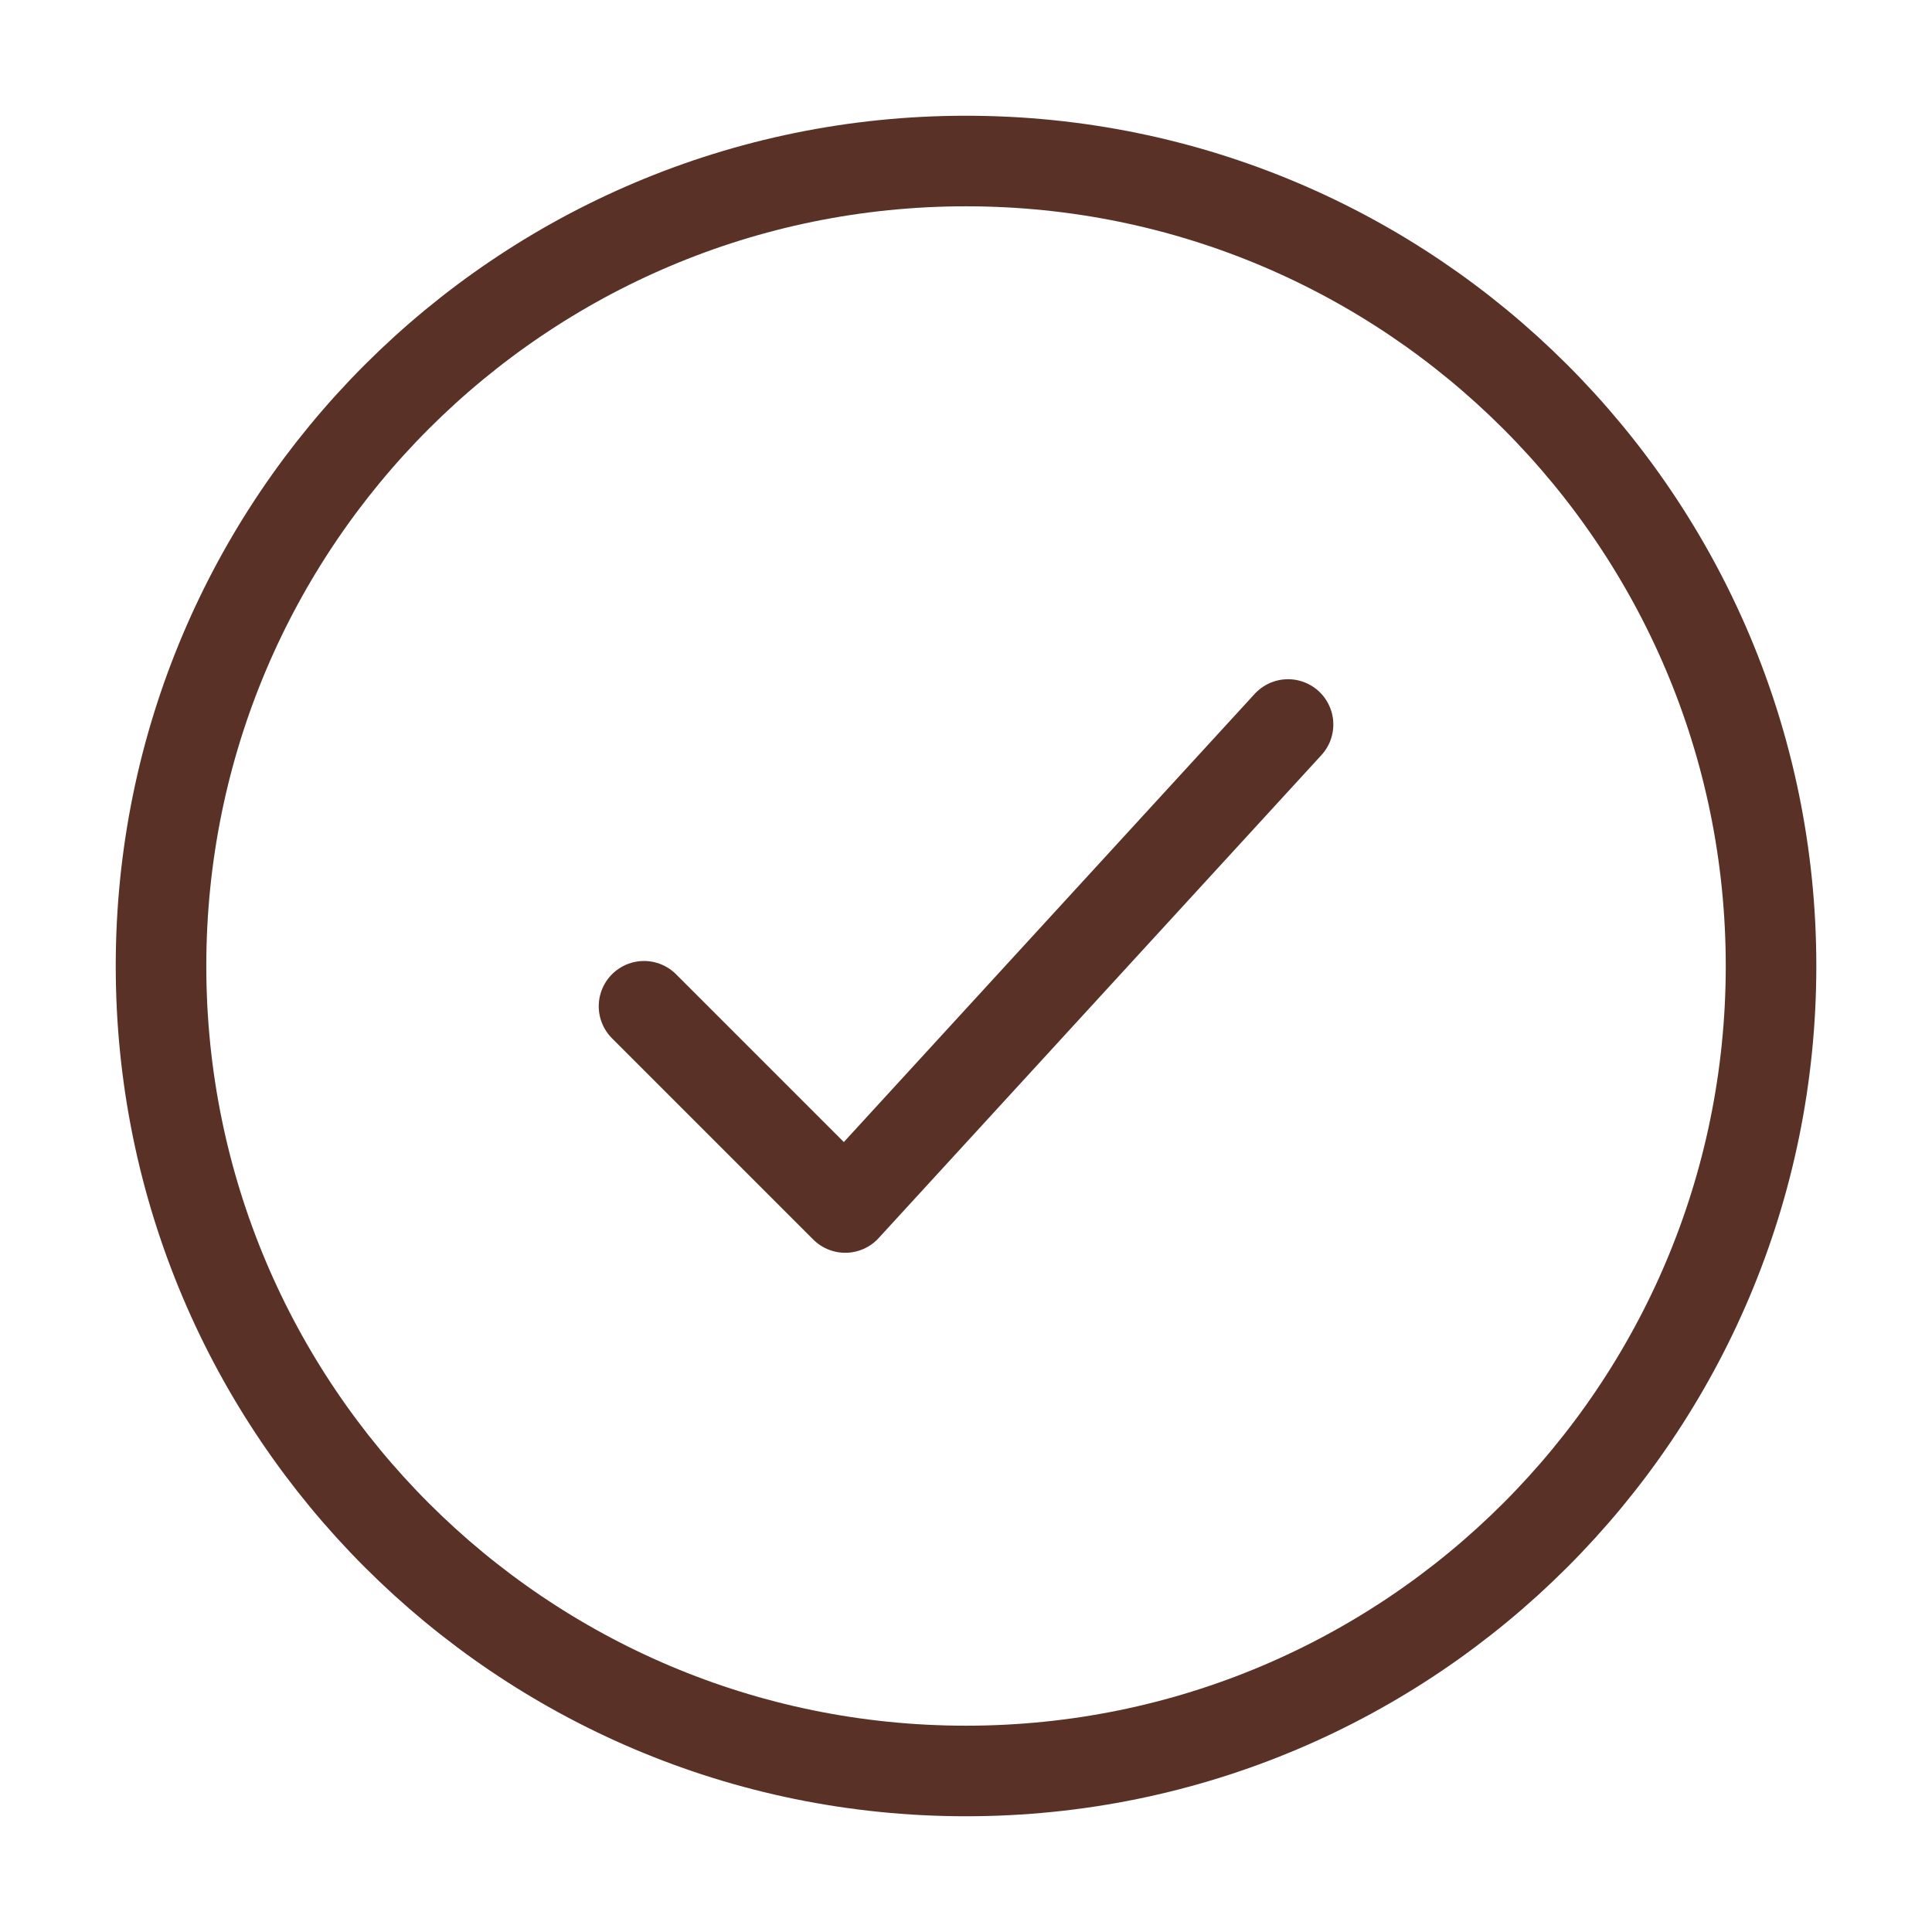
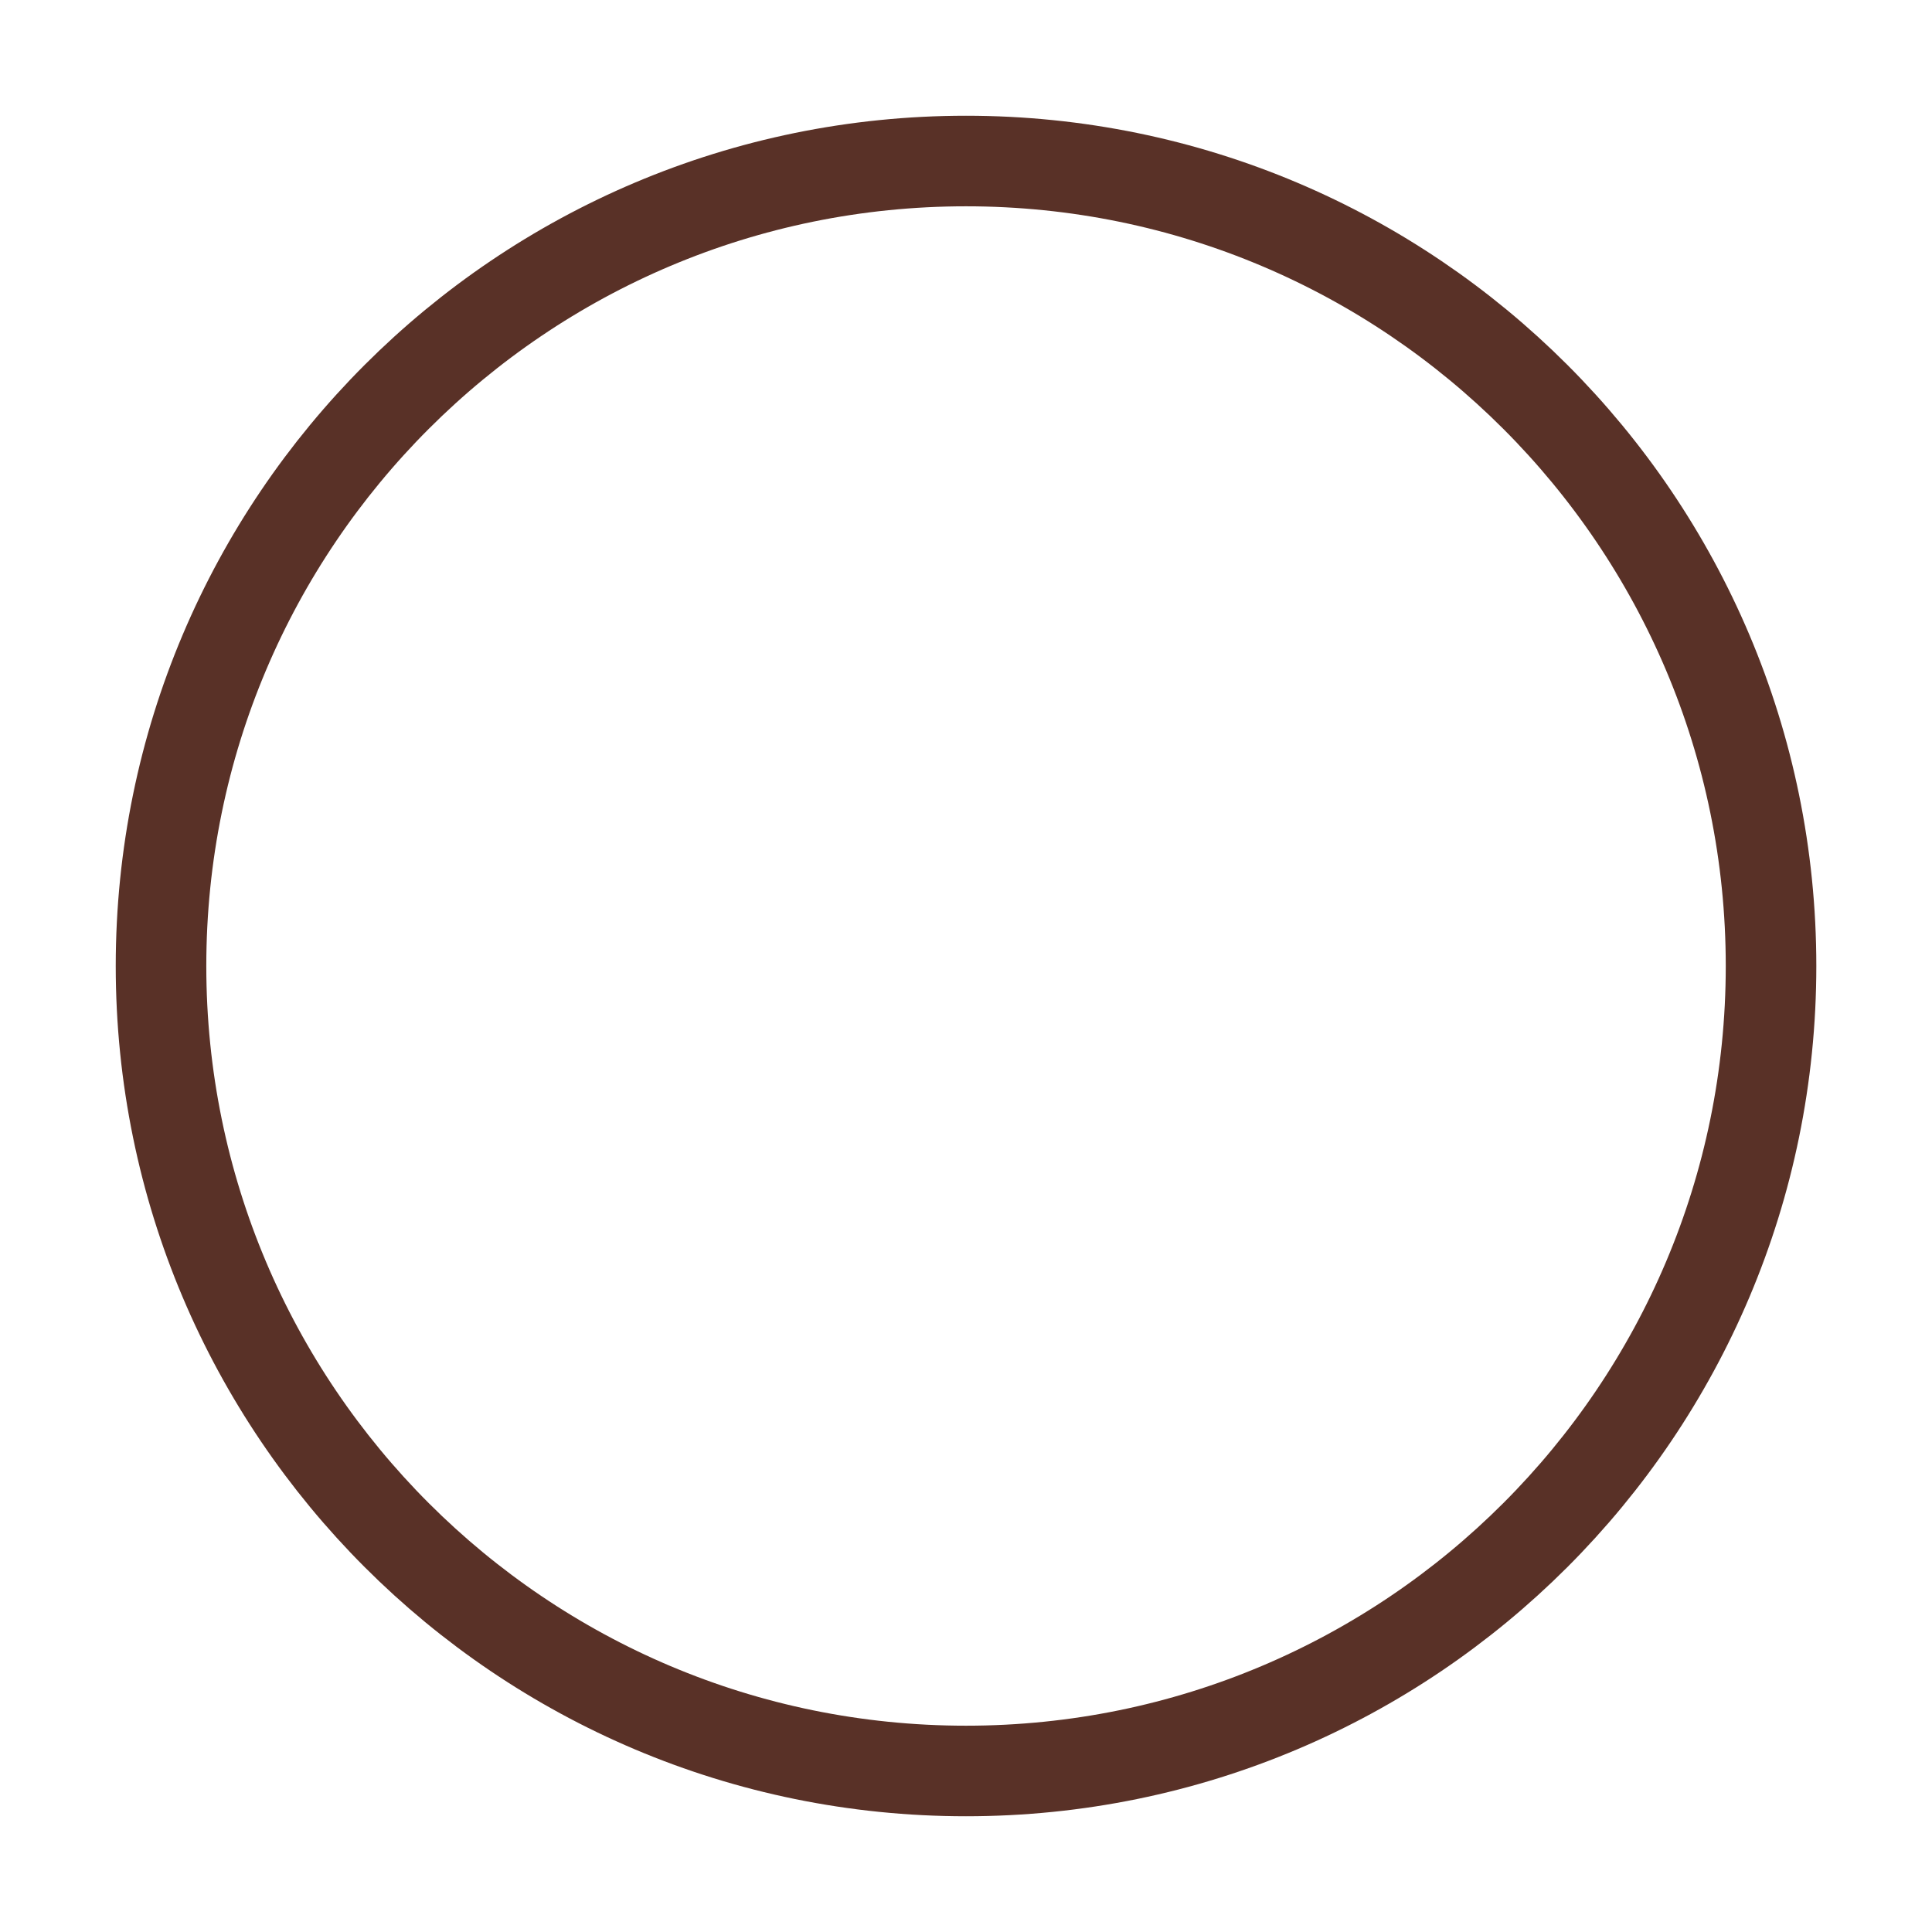
<svg xmlns="http://www.w3.org/2000/svg" width="32" height="32" viewBox="0 0 32 32" fill="none">
  <path d="M29.334 16C29.334 8.636 23.364 2.667 16 2.667C8.637 2.667 2.667 8.636 2.667 16C2.667 23.364 8.637 29.333 16 29.333C23.364 29.333 29.334 23.364 29.334 16Z" stroke="#593127" stroke-width="1.5" />
-   <path d="M10.667 16.667L14 20L21.334 12" stroke="#593127" stroke-width="1.5" stroke-linecap="round" stroke-linejoin="round" />
</svg>